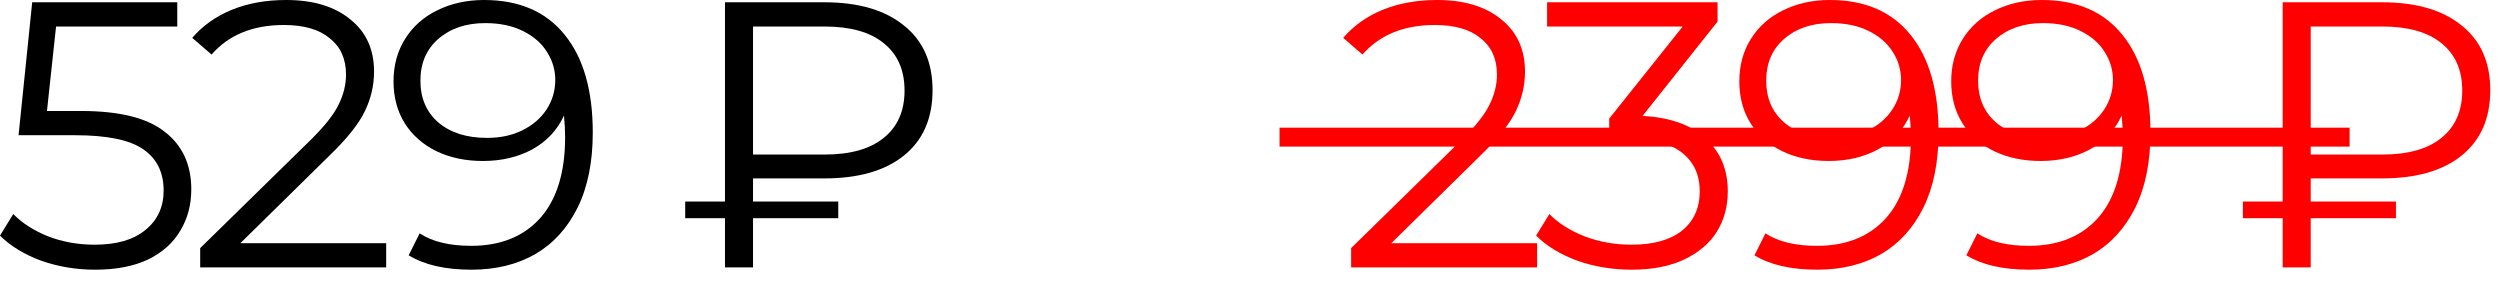
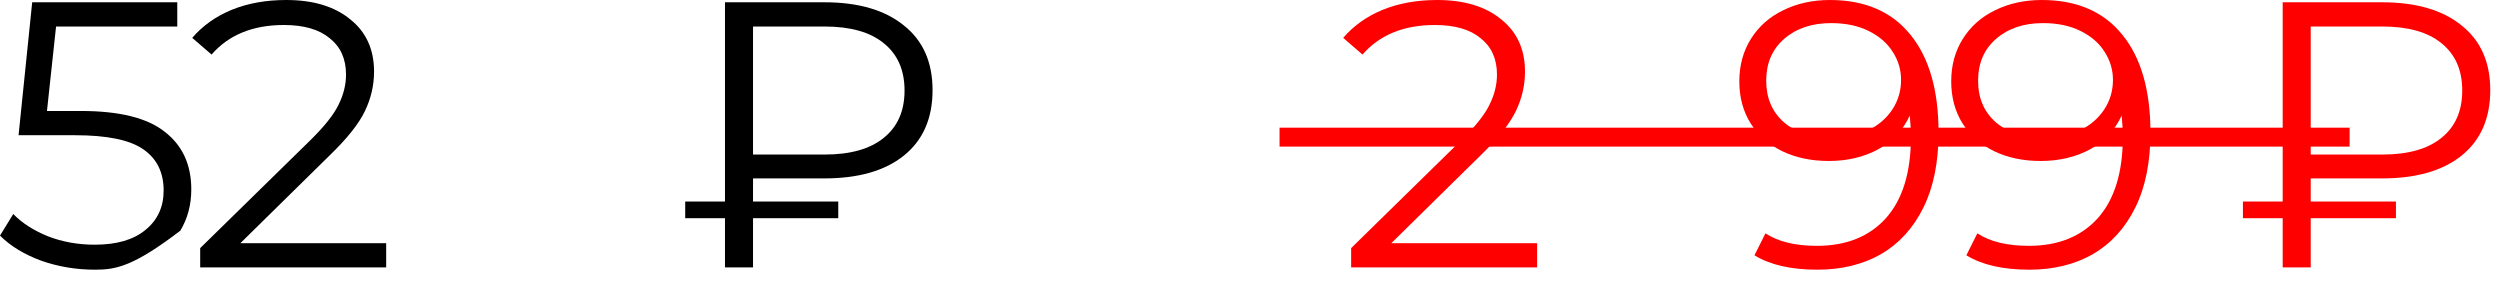
<svg xmlns="http://www.w3.org/2000/svg" width="132" height="15" viewBox="0 0 132 15" fill="none">
  <path d="M67.56 7.241H124.06" stroke="#FF0000" />
  <path d="M81.16 12.84V14.12H71.34V13.1L77.16 7.4C77.893 6.68 78.387 6.06 78.64 5.54C78.907 5.007 79.04 4.473 79.04 3.94C79.04 3.113 78.753 2.473 78.18 2.02C77.62 1.553 76.813 1.32 75.76 1.32C74.12 1.32 72.847 1.84 71.94 2.88L70.92 2C71.467 1.36 72.16 0.867 73 0.52C73.853 0.173 74.813 0 75.88 0C77.307 0 78.433 0.34 79.26 1.02C80.1 1.687 80.52 2.607 80.52 3.78C80.52 4.5 80.36 5.193 80.04 5.86C79.72 6.527 79.113 7.293 78.22 8.16L73.46 12.84H81.16Z" fill="#FF0000" />
-   <path d="M86.727 6.12C88.194 6.2 89.307 6.6 90.067 7.32C90.84 8.027 91.227 8.953 91.227 10.1C91.227 10.9 91.034 11.613 90.647 12.24C90.26 12.853 89.687 13.34 88.927 13.7C88.167 14.06 87.24 14.24 86.147 14.24C85.134 14.24 84.174 14.08 83.267 13.76C82.374 13.427 81.654 12.987 81.107 12.44L81.807 11.3C82.274 11.78 82.894 12.173 83.667 12.48C84.44 12.773 85.267 12.92 86.147 12.92C87.294 12.92 88.18 12.673 88.807 12.18C89.434 11.673 89.747 10.98 89.747 10.1C89.747 9.233 89.434 8.553 88.807 8.06C88.18 7.567 87.234 7.32 85.967 7.32H84.967V6.26L88.847 1.4H81.687V0.12H90.687V1.14L86.727 6.12Z" fill="#FF0000" />
  <path d="M96.616 0C98.469 0 99.889 0.613 100.876 1.84C101.863 3.053 102.356 4.773 102.356 7C102.356 8.56 102.09 9.88 101.556 10.96C101.023 12.04 100.276 12.86 99.316 13.42C98.356 13.967 97.236 14.24 95.956 14.24C94.57 14.24 93.463 13.987 92.636 13.48L93.216 12.32C93.883 12.76 94.79 12.98 95.936 12.98C97.483 12.98 98.696 12.493 99.576 11.52C100.456 10.533 100.896 9.107 100.896 7.24C100.896 6.893 100.876 6.513 100.836 6.1C100.49 6.86 99.936 7.453 99.176 7.88C98.416 8.293 97.543 8.5 96.556 8.5C95.636 8.5 94.816 8.327 94.096 7.98C93.389 7.633 92.836 7.147 92.436 6.52C92.036 5.88 91.836 5.14 91.836 4.3C91.836 3.447 92.043 2.693 92.456 2.04C92.87 1.387 93.436 0.887 94.156 0.54C94.889 0.18 95.71 0 96.616 0ZM96.776 7.28C97.483 7.28 98.103 7.147 98.636 6.88C99.183 6.613 99.609 6.247 99.916 5.78C100.223 5.313 100.376 4.793 100.376 4.22C100.376 3.687 100.23 3.193 99.936 2.74C99.656 2.287 99.236 1.92 98.676 1.64C98.116 1.36 97.45 1.22 96.676 1.22C95.663 1.22 94.836 1.5 94.196 2.06C93.57 2.607 93.256 3.34 93.256 4.26C93.256 5.18 93.57 5.913 94.196 6.46C94.836 7.007 95.696 7.28 96.776 7.28Z" fill="#FF0000" />
  <path d="M107.804 0C109.657 0 111.077 0.613 112.064 1.84C113.05 3.053 113.544 4.773 113.544 7C113.544 8.56 113.277 9.88 112.744 10.96C112.21 12.04 111.464 12.86 110.504 13.42C109.544 13.967 108.424 14.24 107.144 14.24C105.757 14.24 104.65 13.987 103.824 13.48L104.404 12.32C105.07 12.76 105.977 12.98 107.124 12.98C108.67 12.98 109.884 12.493 110.764 11.52C111.644 10.533 112.084 9.107 112.084 7.24C112.084 6.893 112.064 6.513 112.024 6.1C111.677 6.86 111.124 7.453 110.364 7.88C109.604 8.293 108.73 8.5 107.744 8.5C106.824 8.5 106.004 8.327 105.284 7.98C104.577 7.633 104.024 7.147 103.624 6.52C103.224 5.88 103.024 5.14 103.024 4.3C103.024 3.447 103.23 2.693 103.644 2.04C104.057 1.387 104.624 0.887 105.344 0.54C106.077 0.18 106.897 0 107.804 0ZM107.964 7.28C108.67 7.28 109.29 7.147 109.824 6.88C110.37 6.613 110.797 6.247 111.104 5.78C111.41 5.313 111.564 4.793 111.564 4.22C111.564 3.687 111.417 3.193 111.124 2.74C110.844 2.287 110.424 1.92 109.864 1.64C109.304 1.36 108.637 1.22 107.864 1.22C106.85 1.22 106.024 1.5 105.384 2.06C104.757 2.607 104.444 3.34 104.444 4.26C104.444 5.18 104.757 5.913 105.384 6.46C106.024 7.007 106.884 7.28 107.964 7.28Z" fill="#FF0000" />
  <path d="M122.006 9.42V10.64H126.506V11.52H122.006V14.12H120.526V11.52H118.426V10.64H120.526V0.12H125.766C127.566 0.12 128.966 0.527 129.966 1.34C130.979 2.14 131.486 3.28 131.486 4.76C131.486 6.253 130.979 7.407 129.966 8.22C128.966 9.02 127.566 9.42 125.766 9.42H122.006ZM122.006 1.4V8.16H125.786C127.146 8.16 128.186 7.867 128.906 7.28C129.639 6.693 130.006 5.86 130.006 4.78C130.006 3.7 129.639 2.867 128.906 2.28C128.186 1.693 127.146 1.4 125.786 1.4H122.006Z" fill="#FF0000" />
-   <path d="M4.28 5.86C6.307 5.86 7.78 6.227 8.7 6.96C9.633 7.68 10.1 8.693 10.1 10C10.1 10.813 9.907 11.54 9.52 12.18C9.147 12.82 8.58 13.327 7.82 13.7C7.06 14.06 6.127 14.24 5.02 14.24C4.02 14.24 3.067 14.08 2.16 13.76C1.267 13.427 0.547 12.987 0 12.44L0.7 11.3C1.167 11.78 1.78 12.173 2.54 12.48C3.3 12.773 4.12 12.92 5 12.92C6.16 12.92 7.053 12.66 7.68 12.14C8.32 11.62 8.64 10.927 8.64 10.06C8.64 9.1 8.28 8.373 7.56 7.88C6.853 7.387 5.653 7.14 3.96 7.14H0.98L1.7 0.12H9.36V1.4H2.96L2.48 5.86H4.28Z" fill="black" />
+   <path d="M4.28 5.86C6.307 5.86 7.78 6.227 8.7 6.96C9.633 7.68 10.1 8.693 10.1 10C10.1 10.813 9.907 11.54 9.52 12.18C7.06 14.06 6.127 14.24 5.02 14.24C4.02 14.24 3.067 14.08 2.16 13.76C1.267 13.427 0.547 12.987 0 12.44L0.7 11.3C1.167 11.78 1.78 12.173 2.54 12.48C3.3 12.773 4.12 12.92 5 12.92C6.16 12.92 7.053 12.66 7.68 12.14C8.32 11.62 8.64 10.927 8.64 10.06C8.64 9.1 8.28 8.373 7.56 7.88C6.853 7.387 5.653 7.14 3.96 7.14H0.98L1.7 0.12H9.36V1.4H2.96L2.48 5.86H4.28Z" fill="black" />
  <path d="M20.39 12.84V14.12H10.57V13.1L16.39 7.4C17.124 6.68 17.617 6.06 17.87 5.54C18.137 5.007 18.27 4.473 18.27 3.94C18.27 3.113 17.984 2.473 17.41 2.02C16.851 1.553 16.044 1.32 14.991 1.32C13.351 1.32 12.077 1.84 11.171 2.88L10.15 2C10.697 1.36 11.39 0.867 12.23 0.52C13.084 0.173 14.044 0 15.111 0C16.537 0 17.664 0.34 18.491 1.02C19.331 1.687 19.75 2.607 19.75 3.78C19.75 4.5 19.59 5.193 19.27 5.86C18.951 6.527 18.344 7.293 17.451 8.16L12.691 12.84H20.39Z" fill="black" />
-   <path d="M25.558 0C27.411 0 28.831 0.613 29.818 1.84C30.804 3.053 31.298 4.773 31.298 7C31.298 8.56 31.031 9.88 30.498 10.96C29.964 12.04 29.218 12.86 28.258 13.42C27.298 13.967 26.178 14.24 24.898 14.24C23.511 14.24 22.404 13.987 21.578 13.48L22.158 12.32C22.824 12.76 23.731 12.98 24.878 12.98C26.424 12.98 27.638 12.493 28.518 11.52C29.398 10.533 29.838 9.107 29.838 7.24C29.838 6.893 29.818 6.513 29.778 6.1C29.431 6.86 28.878 7.453 28.118 7.88C27.358 8.293 26.484 8.5 25.498 8.5C24.578 8.5 23.758 8.327 23.038 7.98C22.331 7.633 21.778 7.147 21.378 6.52C20.978 5.88 20.778 5.14 20.778 4.3C20.778 3.447 20.984 2.693 21.398 2.04C21.811 1.387 22.378 0.887 23.098 0.54C23.831 0.18 24.651 0 25.558 0ZM25.718 7.28C26.424 7.28 27.044 7.147 27.578 6.88C28.124 6.613 28.551 6.247 28.858 5.78C29.164 5.313 29.318 4.793 29.318 4.22C29.318 3.687 29.171 3.193 28.878 2.74C28.598 2.287 28.178 1.92 27.618 1.64C27.058 1.36 26.391 1.22 25.618 1.22C24.604 1.22 23.778 1.5 23.138 2.06C22.511 2.607 22.198 3.34 22.198 4.26C22.198 5.18 22.511 5.913 23.138 6.46C23.778 7.007 24.638 7.28 25.718 7.28Z" fill="black" />
  <path d="M39.76 9.42V10.64H44.26V11.52H39.76V14.12H38.279V11.52H36.179V10.64H38.279V0.12H43.52C45.319 0.12 46.719 0.527 47.719 1.34C48.733 2.14 49.239 3.28 49.239 4.76C49.239 6.253 48.733 7.407 47.719 8.22C46.719 9.02 45.319 9.42 43.52 9.42H39.76ZM39.76 1.4V8.16H43.539C44.9 8.16 45.94 7.867 46.66 7.28C47.393 6.693 47.76 5.86 47.76 4.78C47.76 3.7 47.393 2.867 46.66 2.28C45.94 1.693 44.9 1.4 43.539 1.4H39.76Z" fill="black" />
</svg>